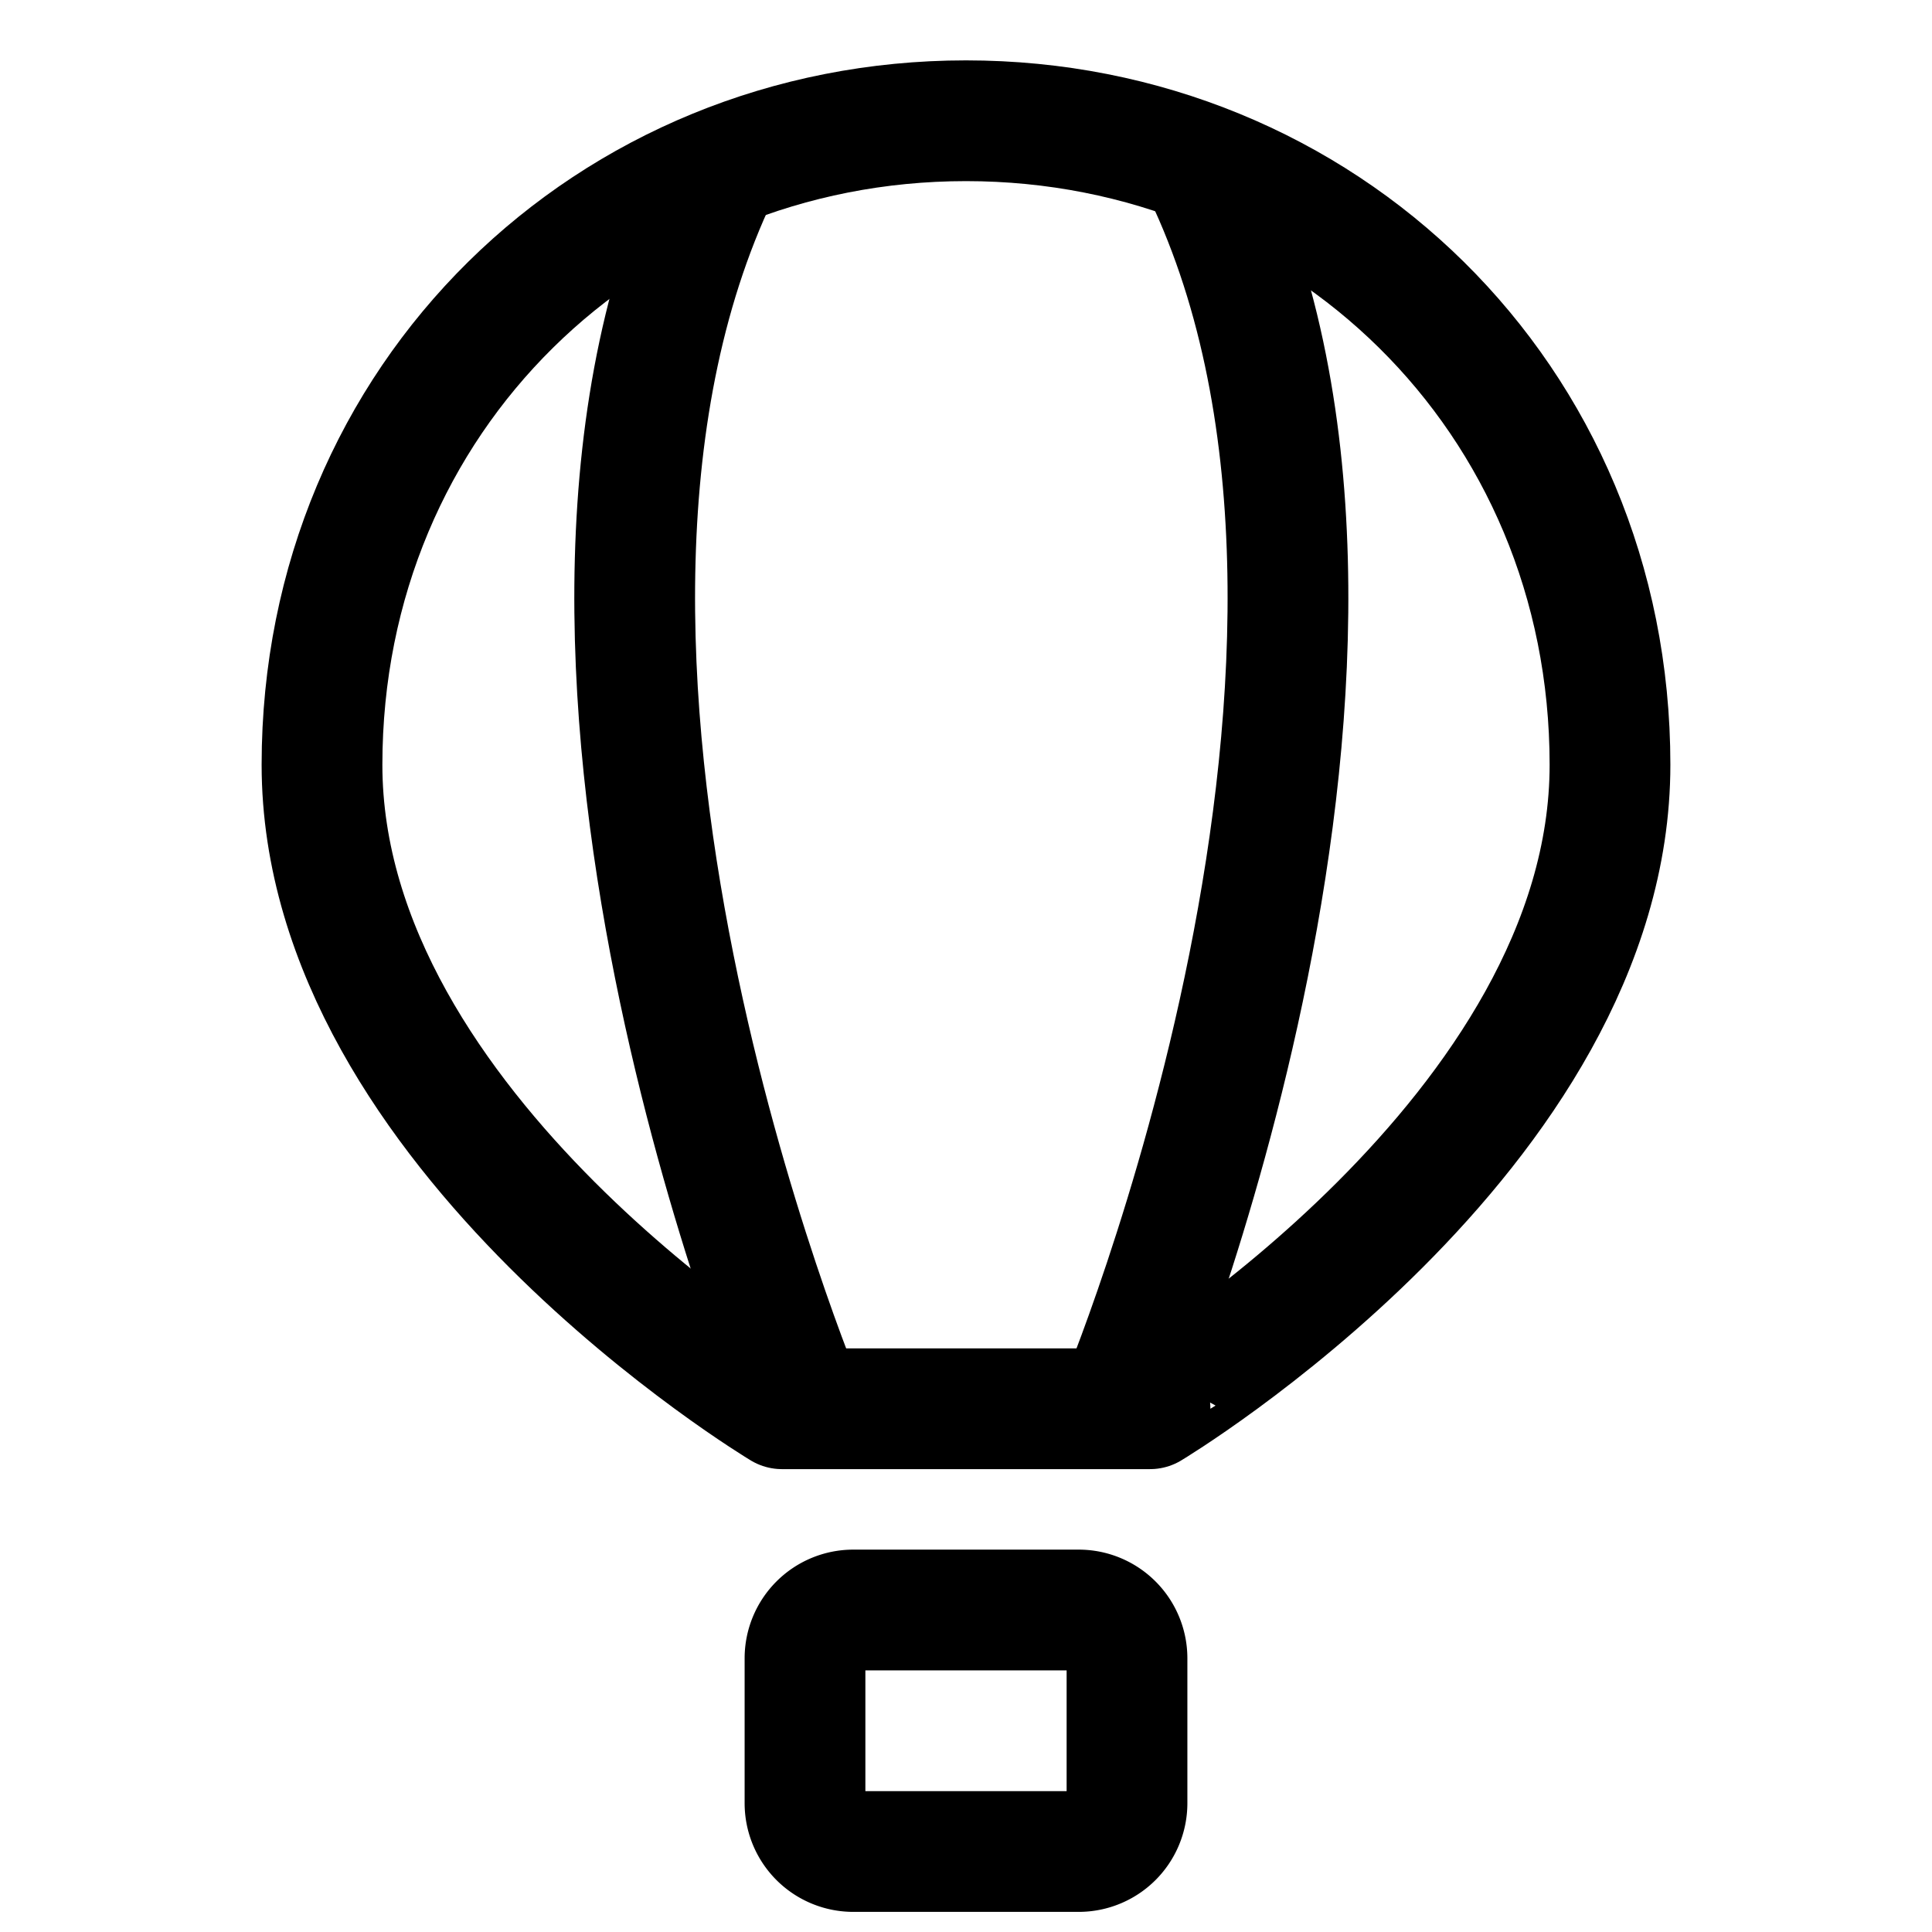
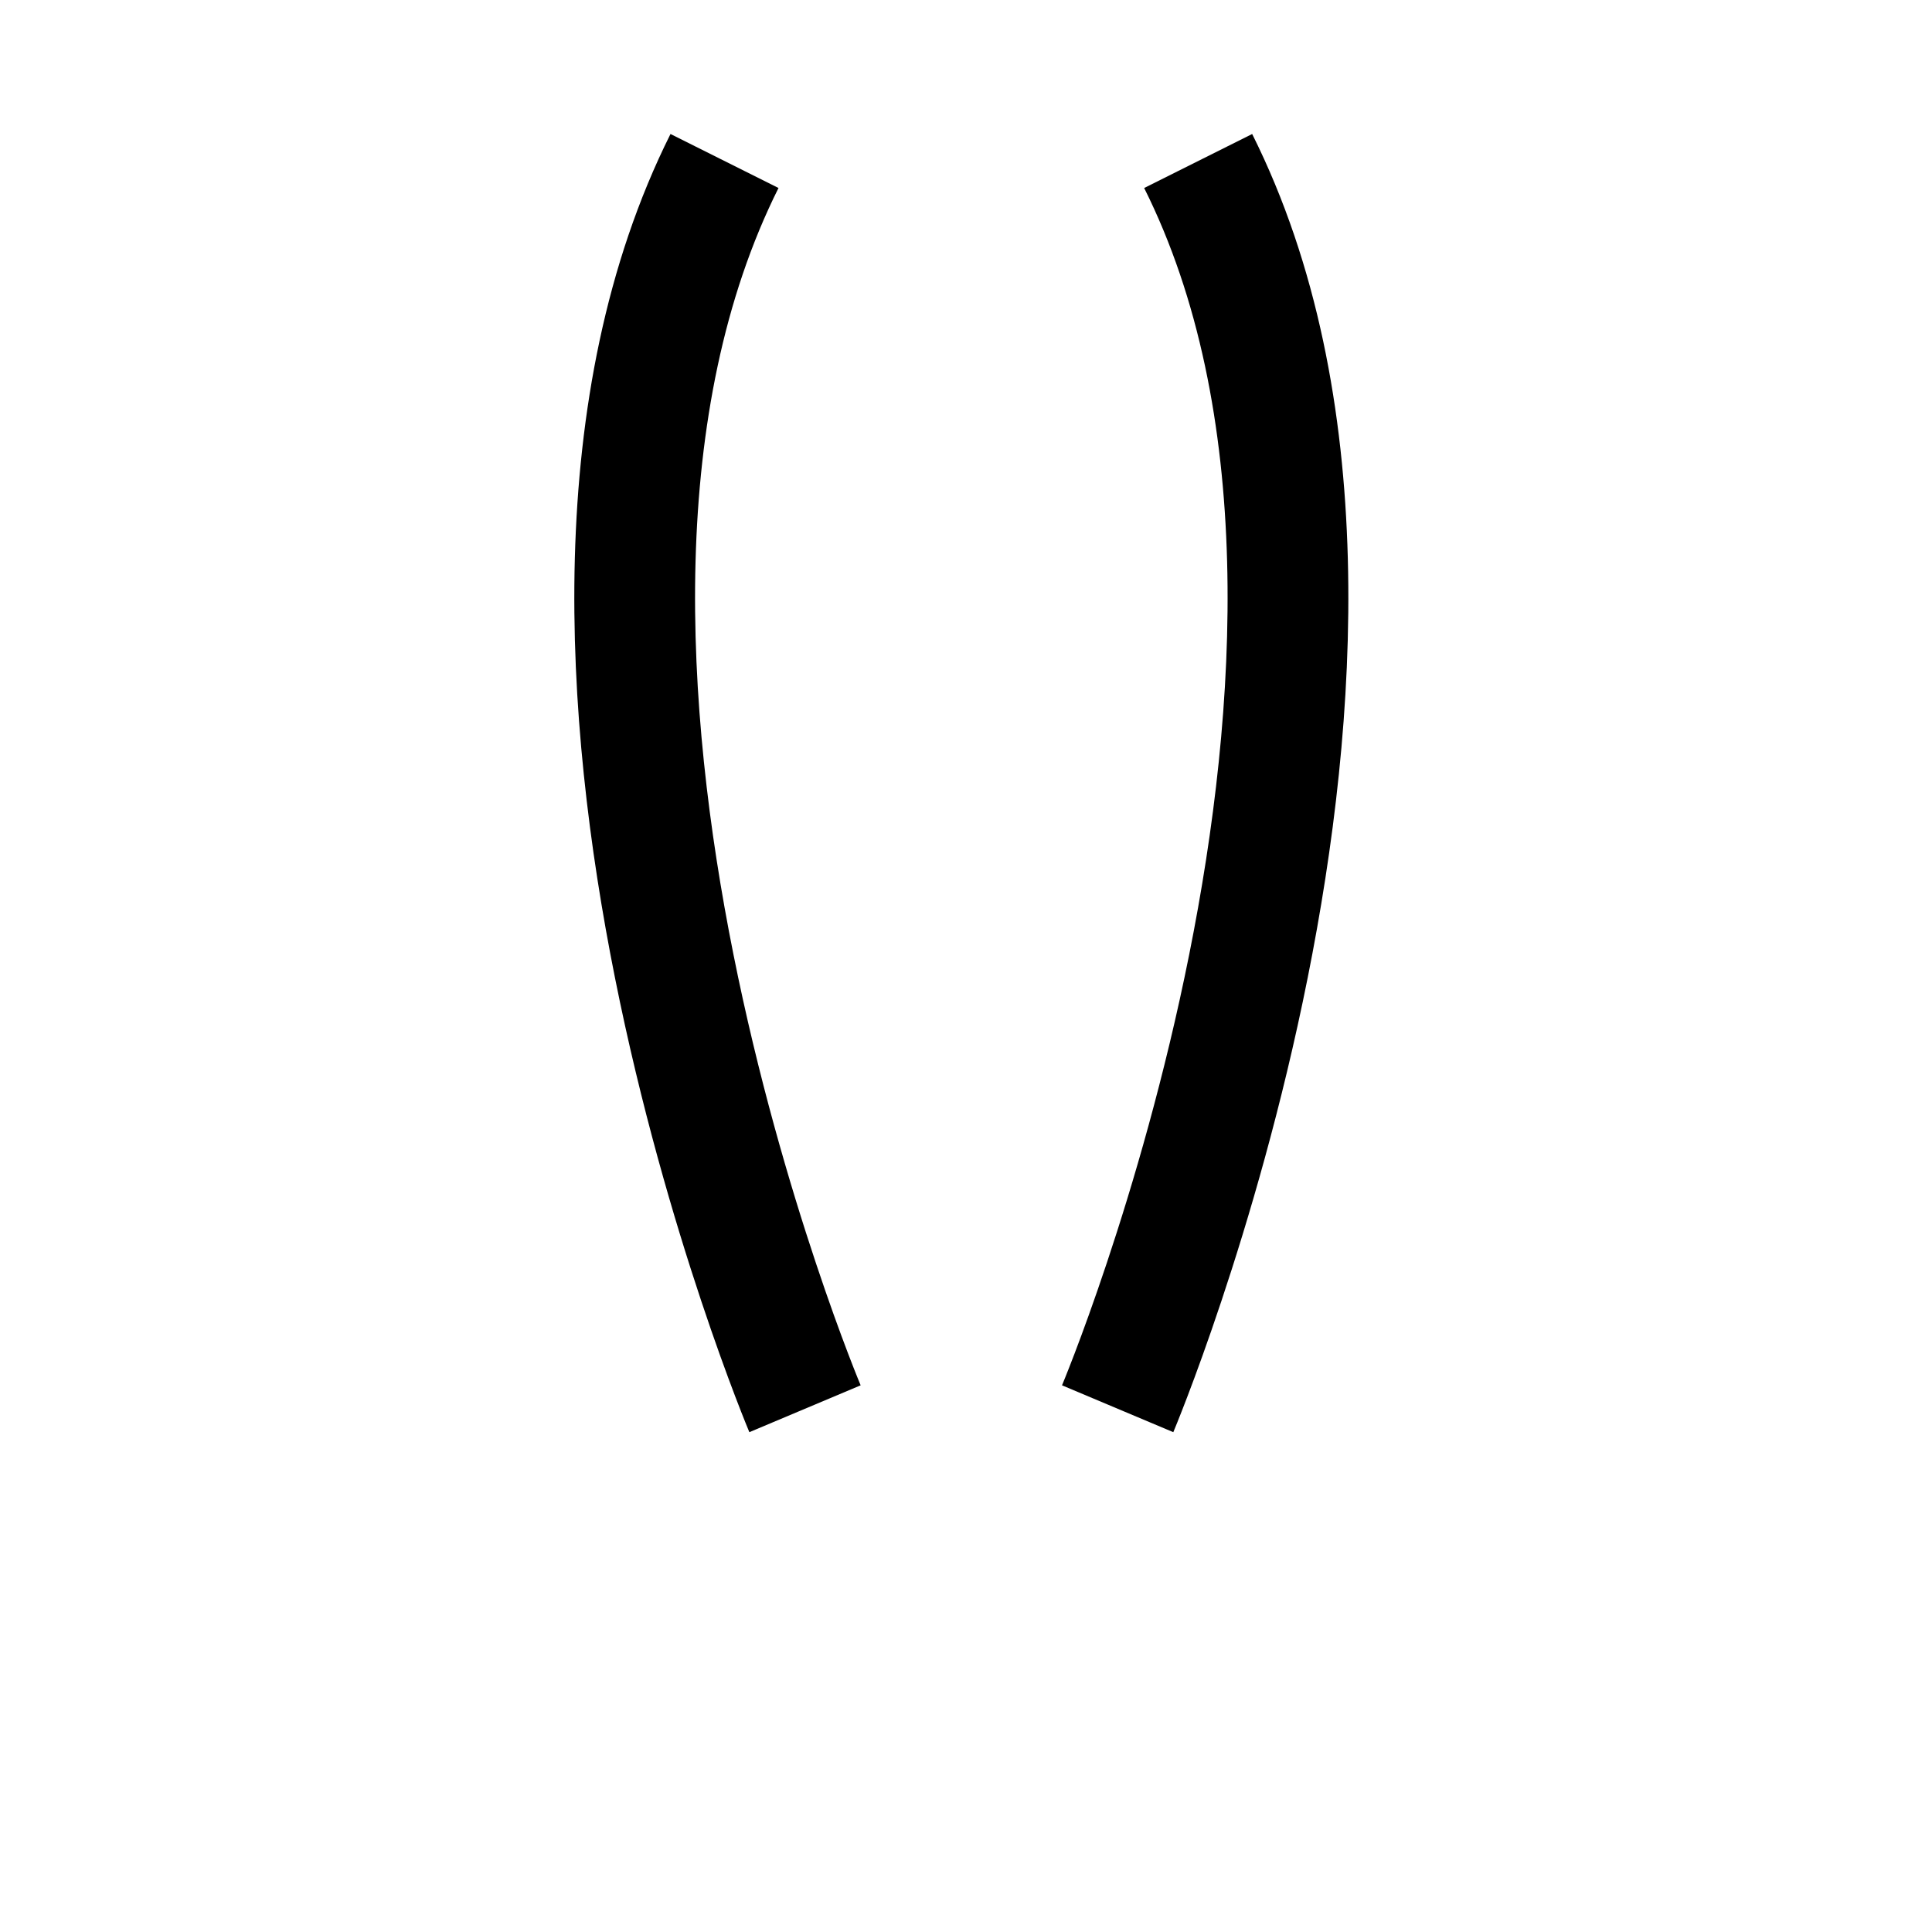
<svg xmlns="http://www.w3.org/2000/svg" width="800" height="800" viewBox="0 0 24 24">
  <g fill="none" stroke="currentColor" stroke-width="1.5">
-     <path stroke-linecap="round" stroke-linejoin="round" stroke-miterlimit="1.5" d="M4 9.5c0 4.571 5.714 8 5.714 8h4.572S20 14.071 20 9.5s-3.582-8-8-8s-8 3.429-8 8" />
    <path stroke-linejoin="round" d="M9 2c-3 6 1 15.5 1 15.5M14.884 2c3 6-1 15.5-1 15.5" />
-     <path stroke-linecap="round" d="M13.4 23h-2.8a.6.6 0 0 1-.6-.6v-1.8a.6.6 0 0 1 .6-.6h2.8a.6.6 0 0 1 .6.6v1.8a.6.6 0 0 1-.6.6Z" />
  </g>
</svg>